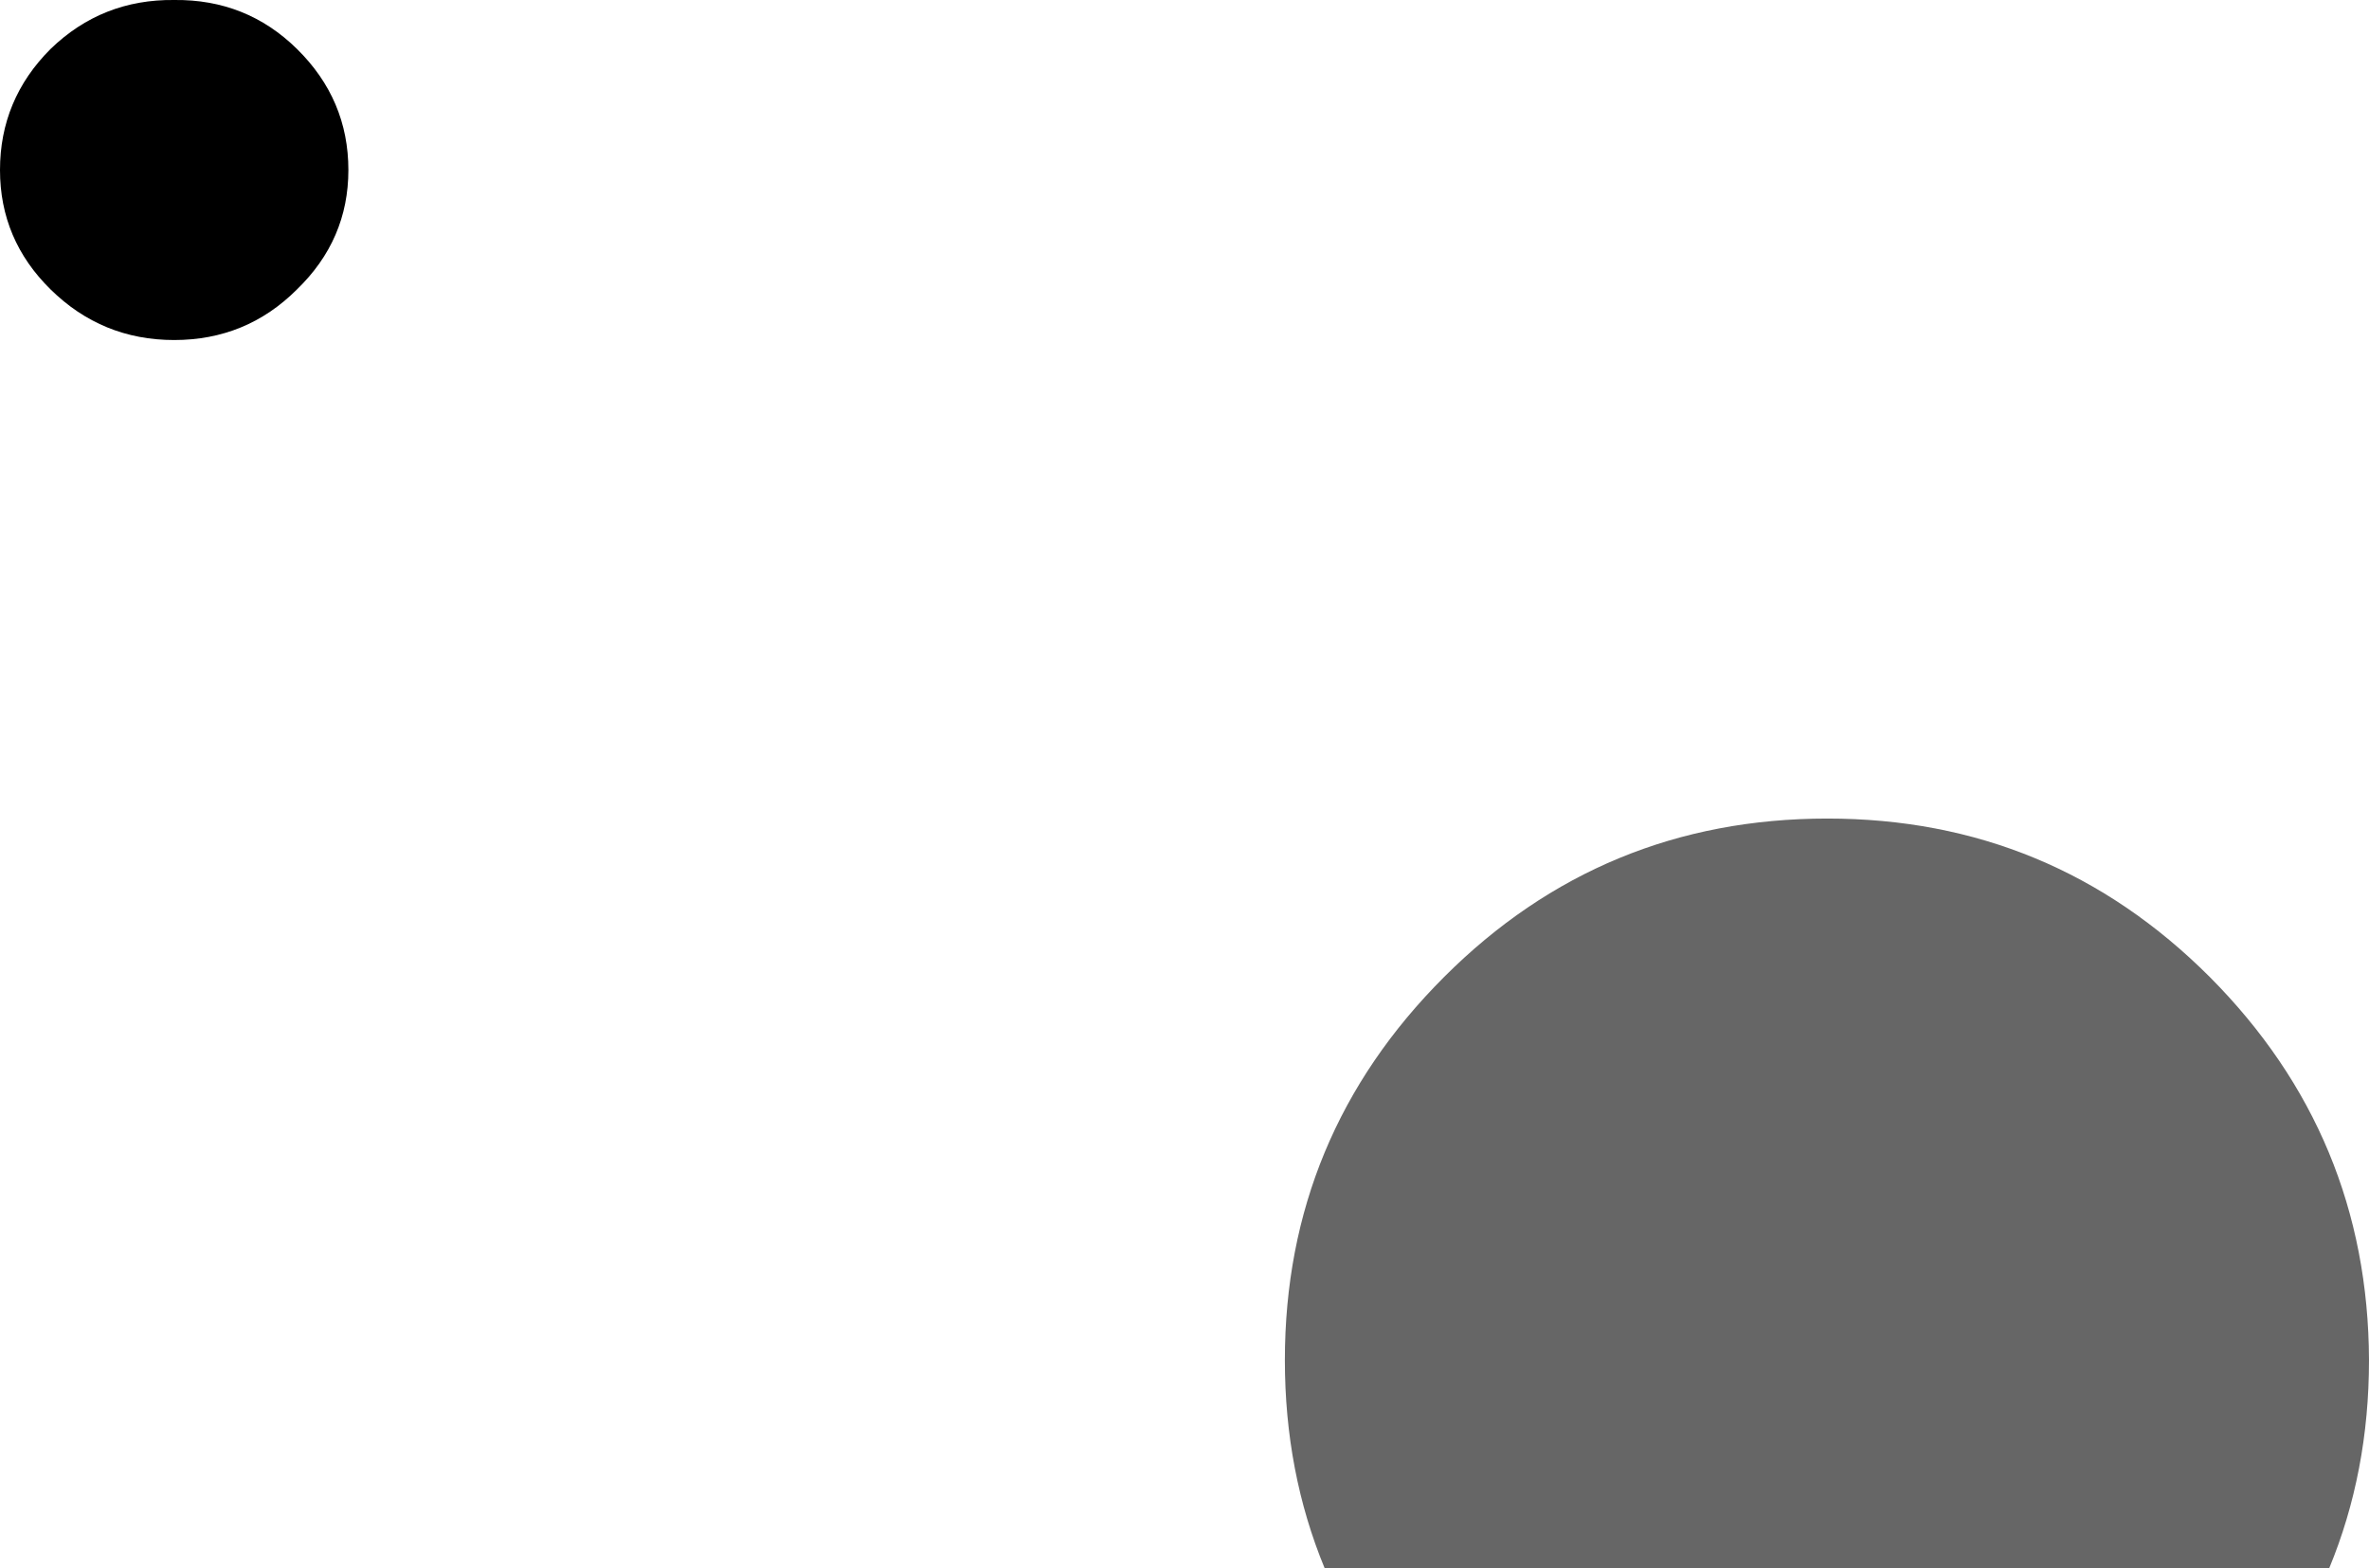
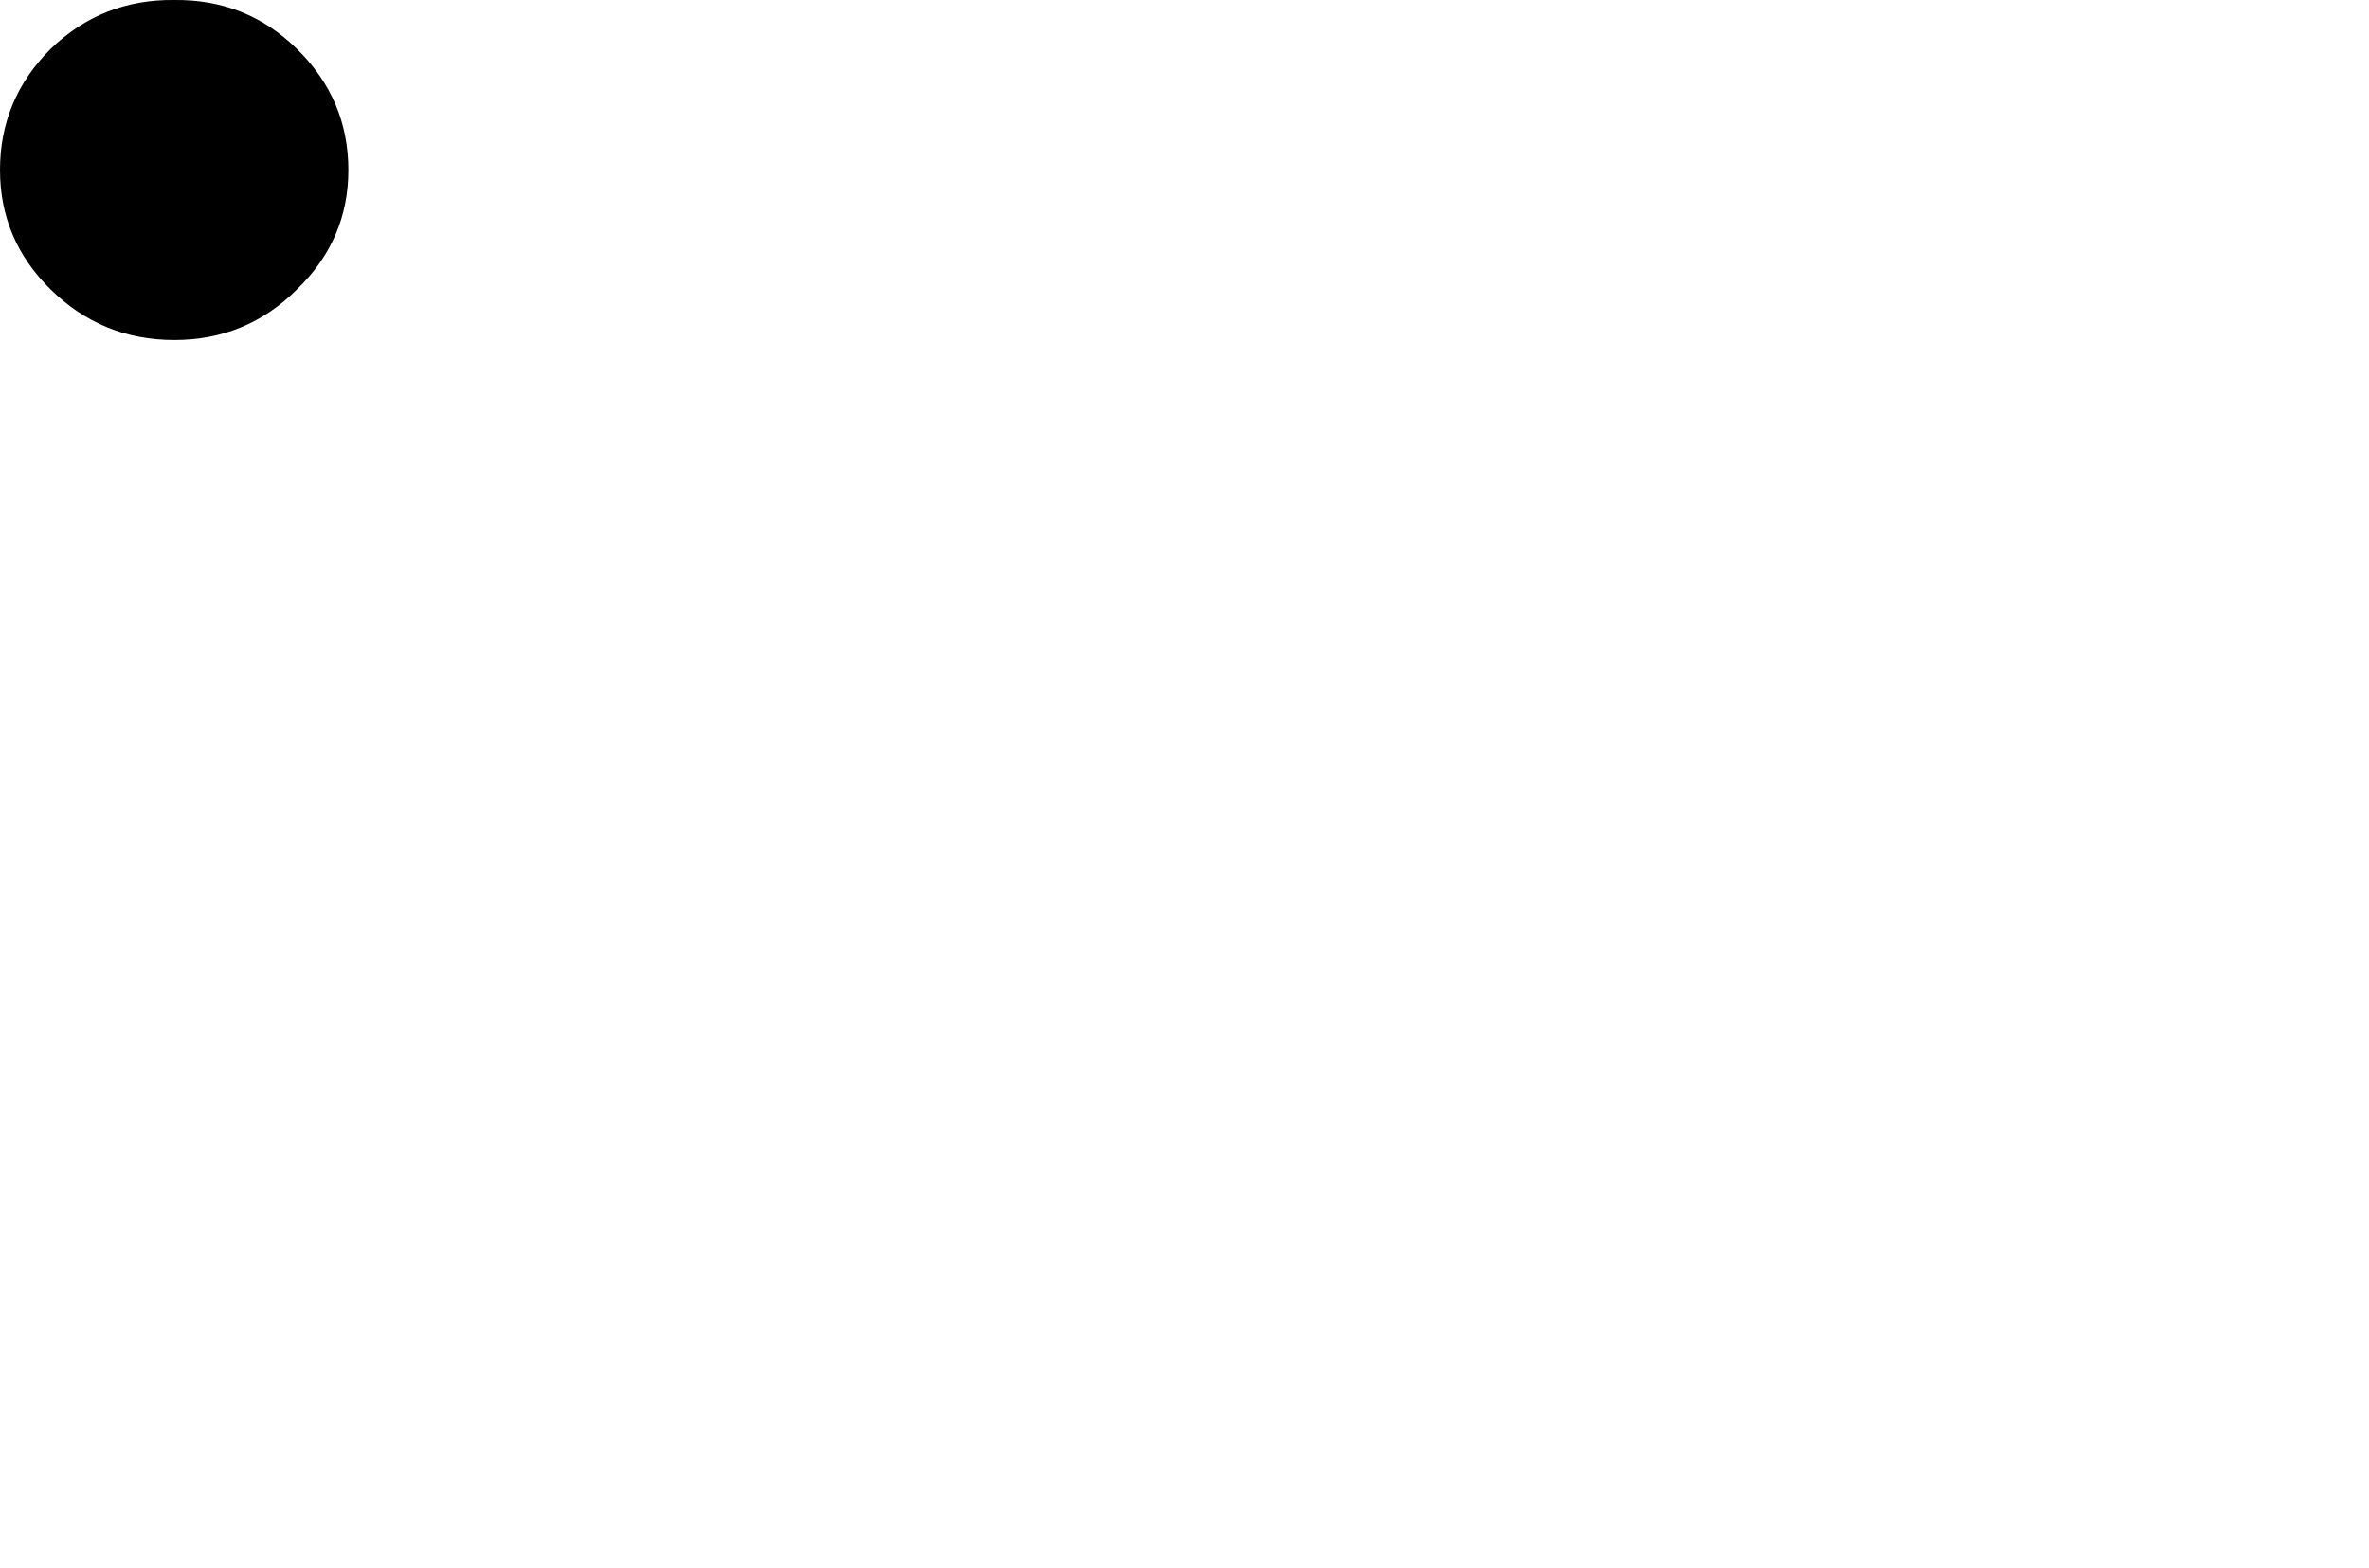
<svg xmlns="http://www.w3.org/2000/svg" height="94.55px" width="142.8px">
  <g transform="matrix(1.0, 0.0, 0.0, 1.0, 271.95, -153.45)">
-     <path d="M-184.9 212.35 Q-175.35 202.8 -161.8 202.8 -148.3 202.8 -138.75 212.35 -129.2 221.95 -129.15 235.45 -129.15 242.2 -131.55 248.0 L-192.1 248.0 Q-194.5 242.2 -194.5 235.45 -194.5 221.95 -184.9 212.35" fill="#666666" fill-rule="evenodd" stroke="none" />
    <path d="M-254.05 170.9 Q-257.1 173.95 -261.45 173.95 -265.8 173.95 -268.9 170.9 -271.95 167.9 -271.95 163.7 -271.95 159.45 -268.9 156.4 -265.8 153.4 -261.45 153.45 -257.1 153.4 -254.05 156.4 -250.95 159.45 -250.95 163.7 -250.95 167.9 -254.05 170.9" fill="#000000" fill-rule="evenodd" stroke="none" />
  </g>
</svg>